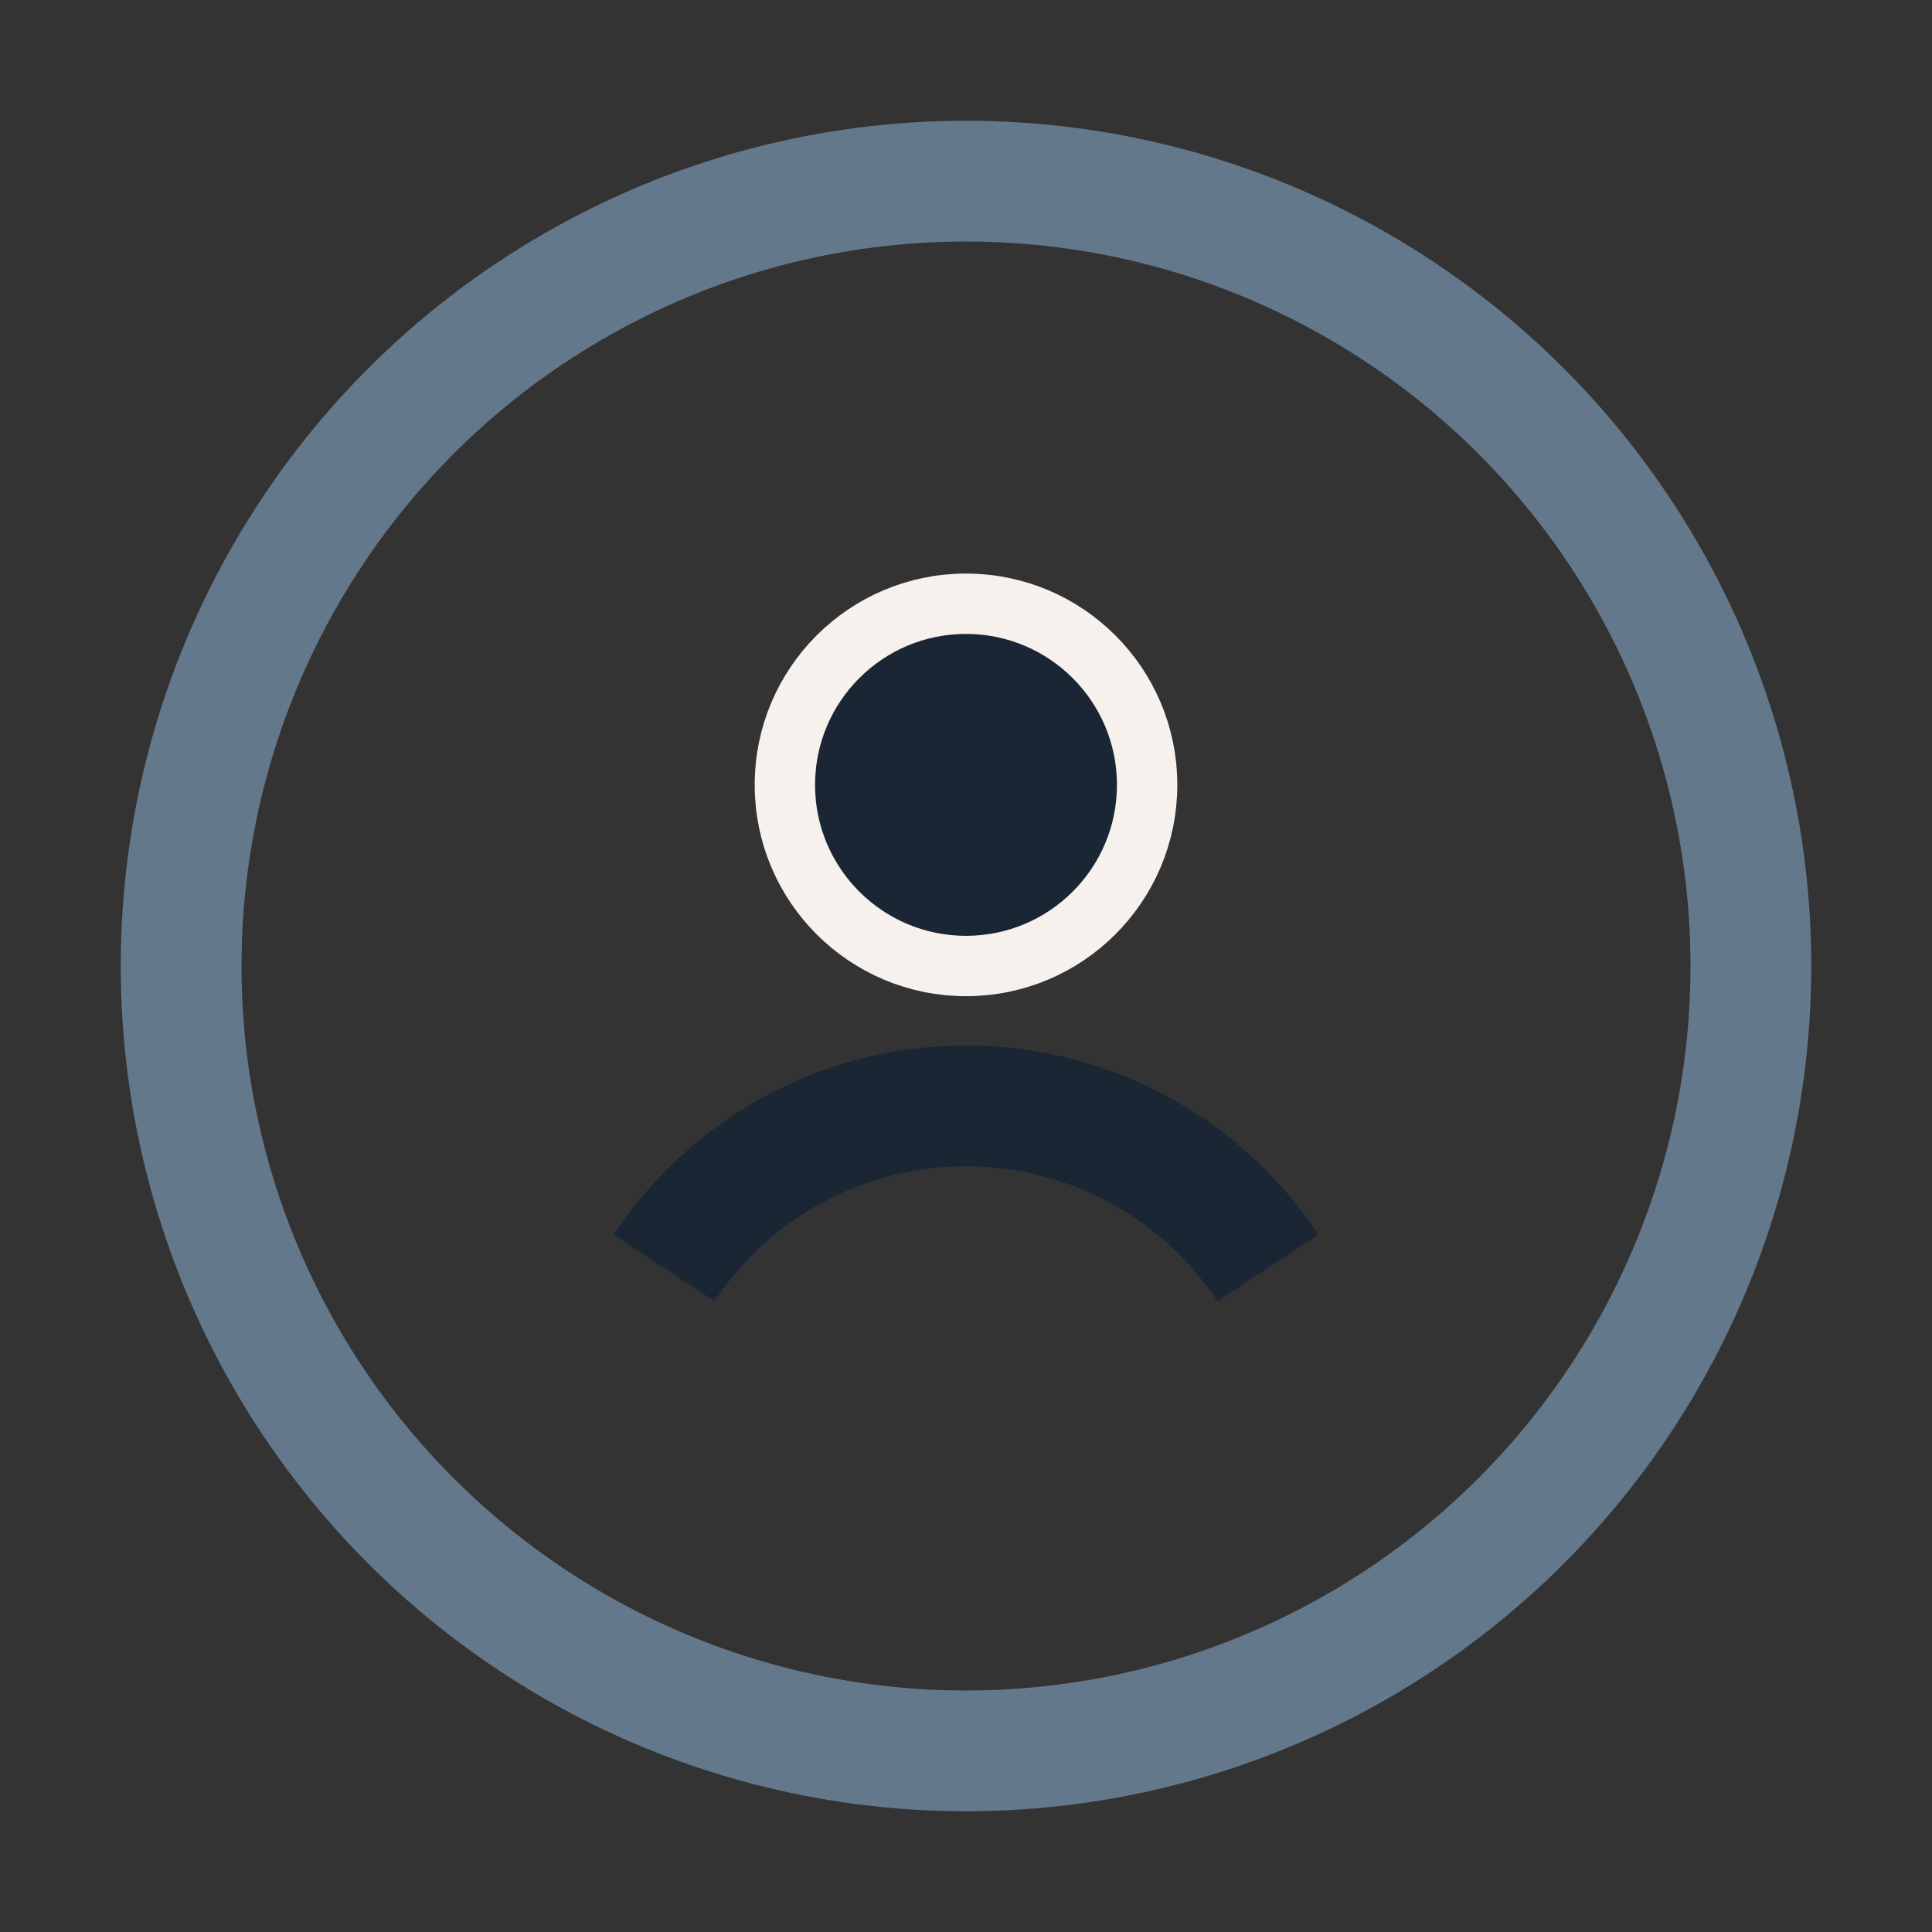
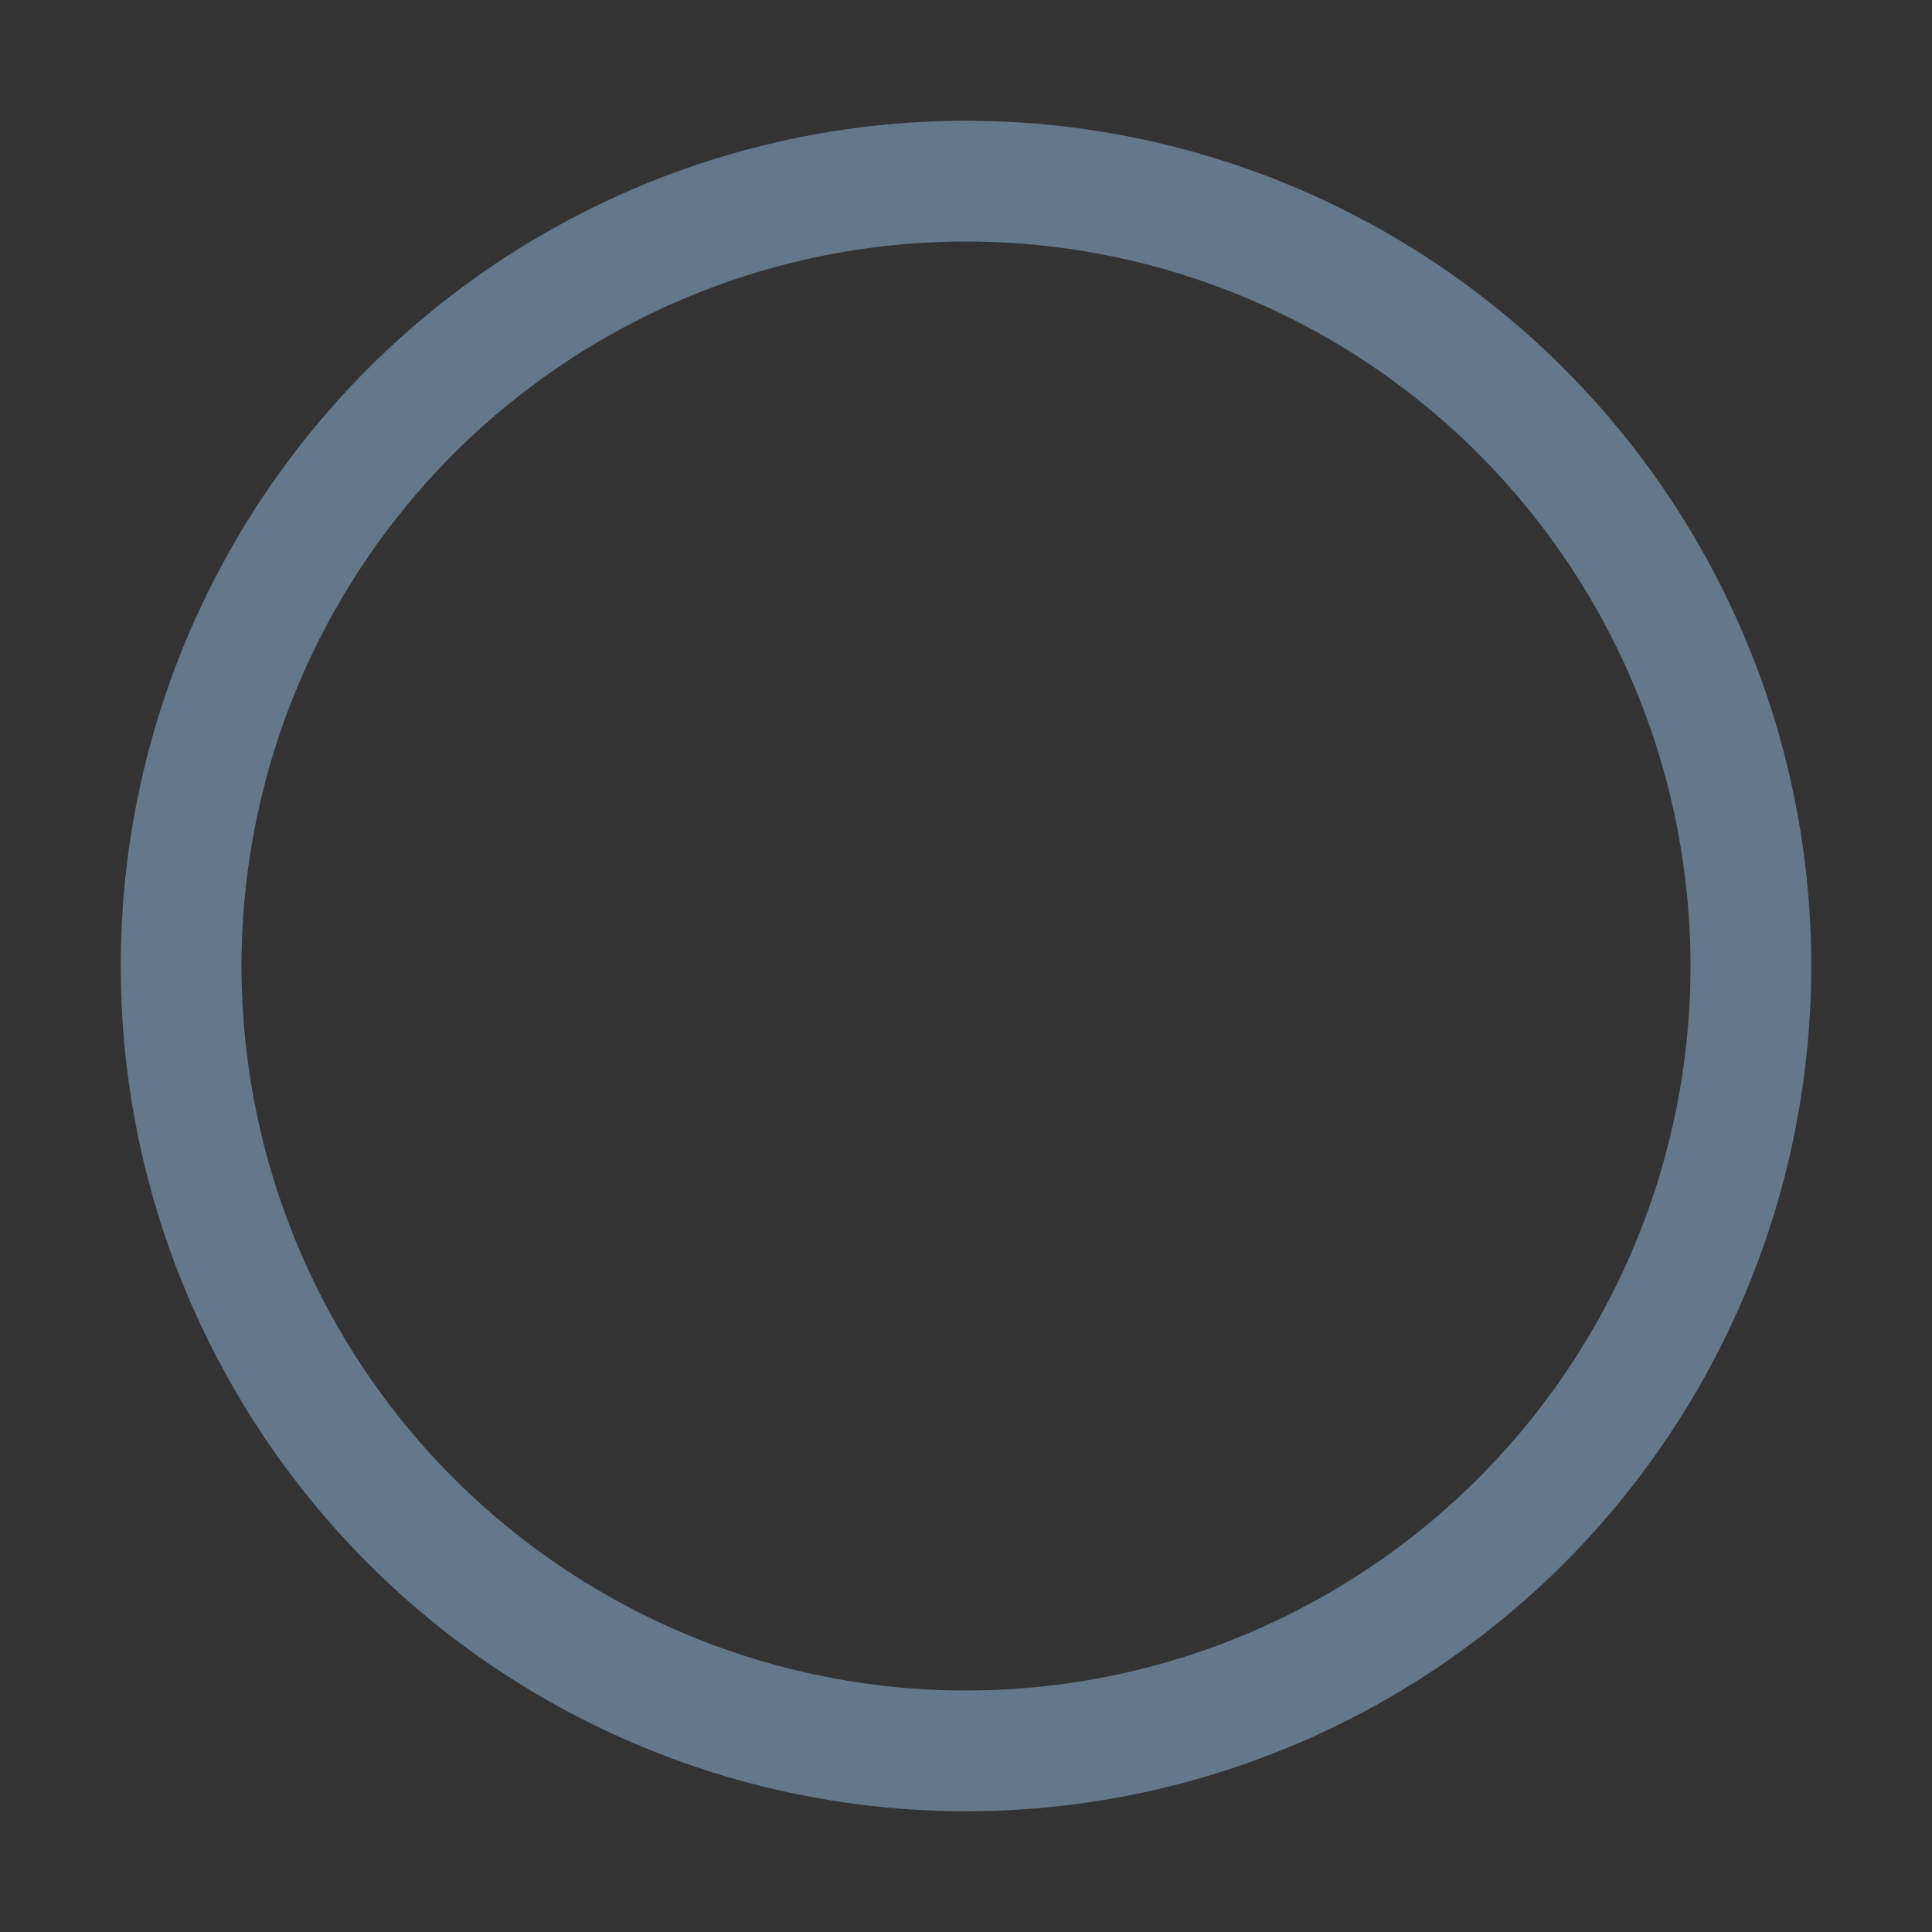
<svg xmlns="http://www.w3.org/2000/svg" width="32" height="32" viewBox="0 0 32 32">
  <rect x="0" y="0" width="32" height="32" fill="#333333" stroke="none" />
  <circle cx="16" cy="16" r="13" fill="none" stroke="#64788C" stroke-width="2" />
-   <path d="M11 21a6 6 0 0110 0" stroke="#1A2634" stroke-width="2" fill="none" />
-   <circle cx="16" cy="13" r="3" fill="#1A2634" stroke="#F6F1ED" stroke-width="1" />
</svg>